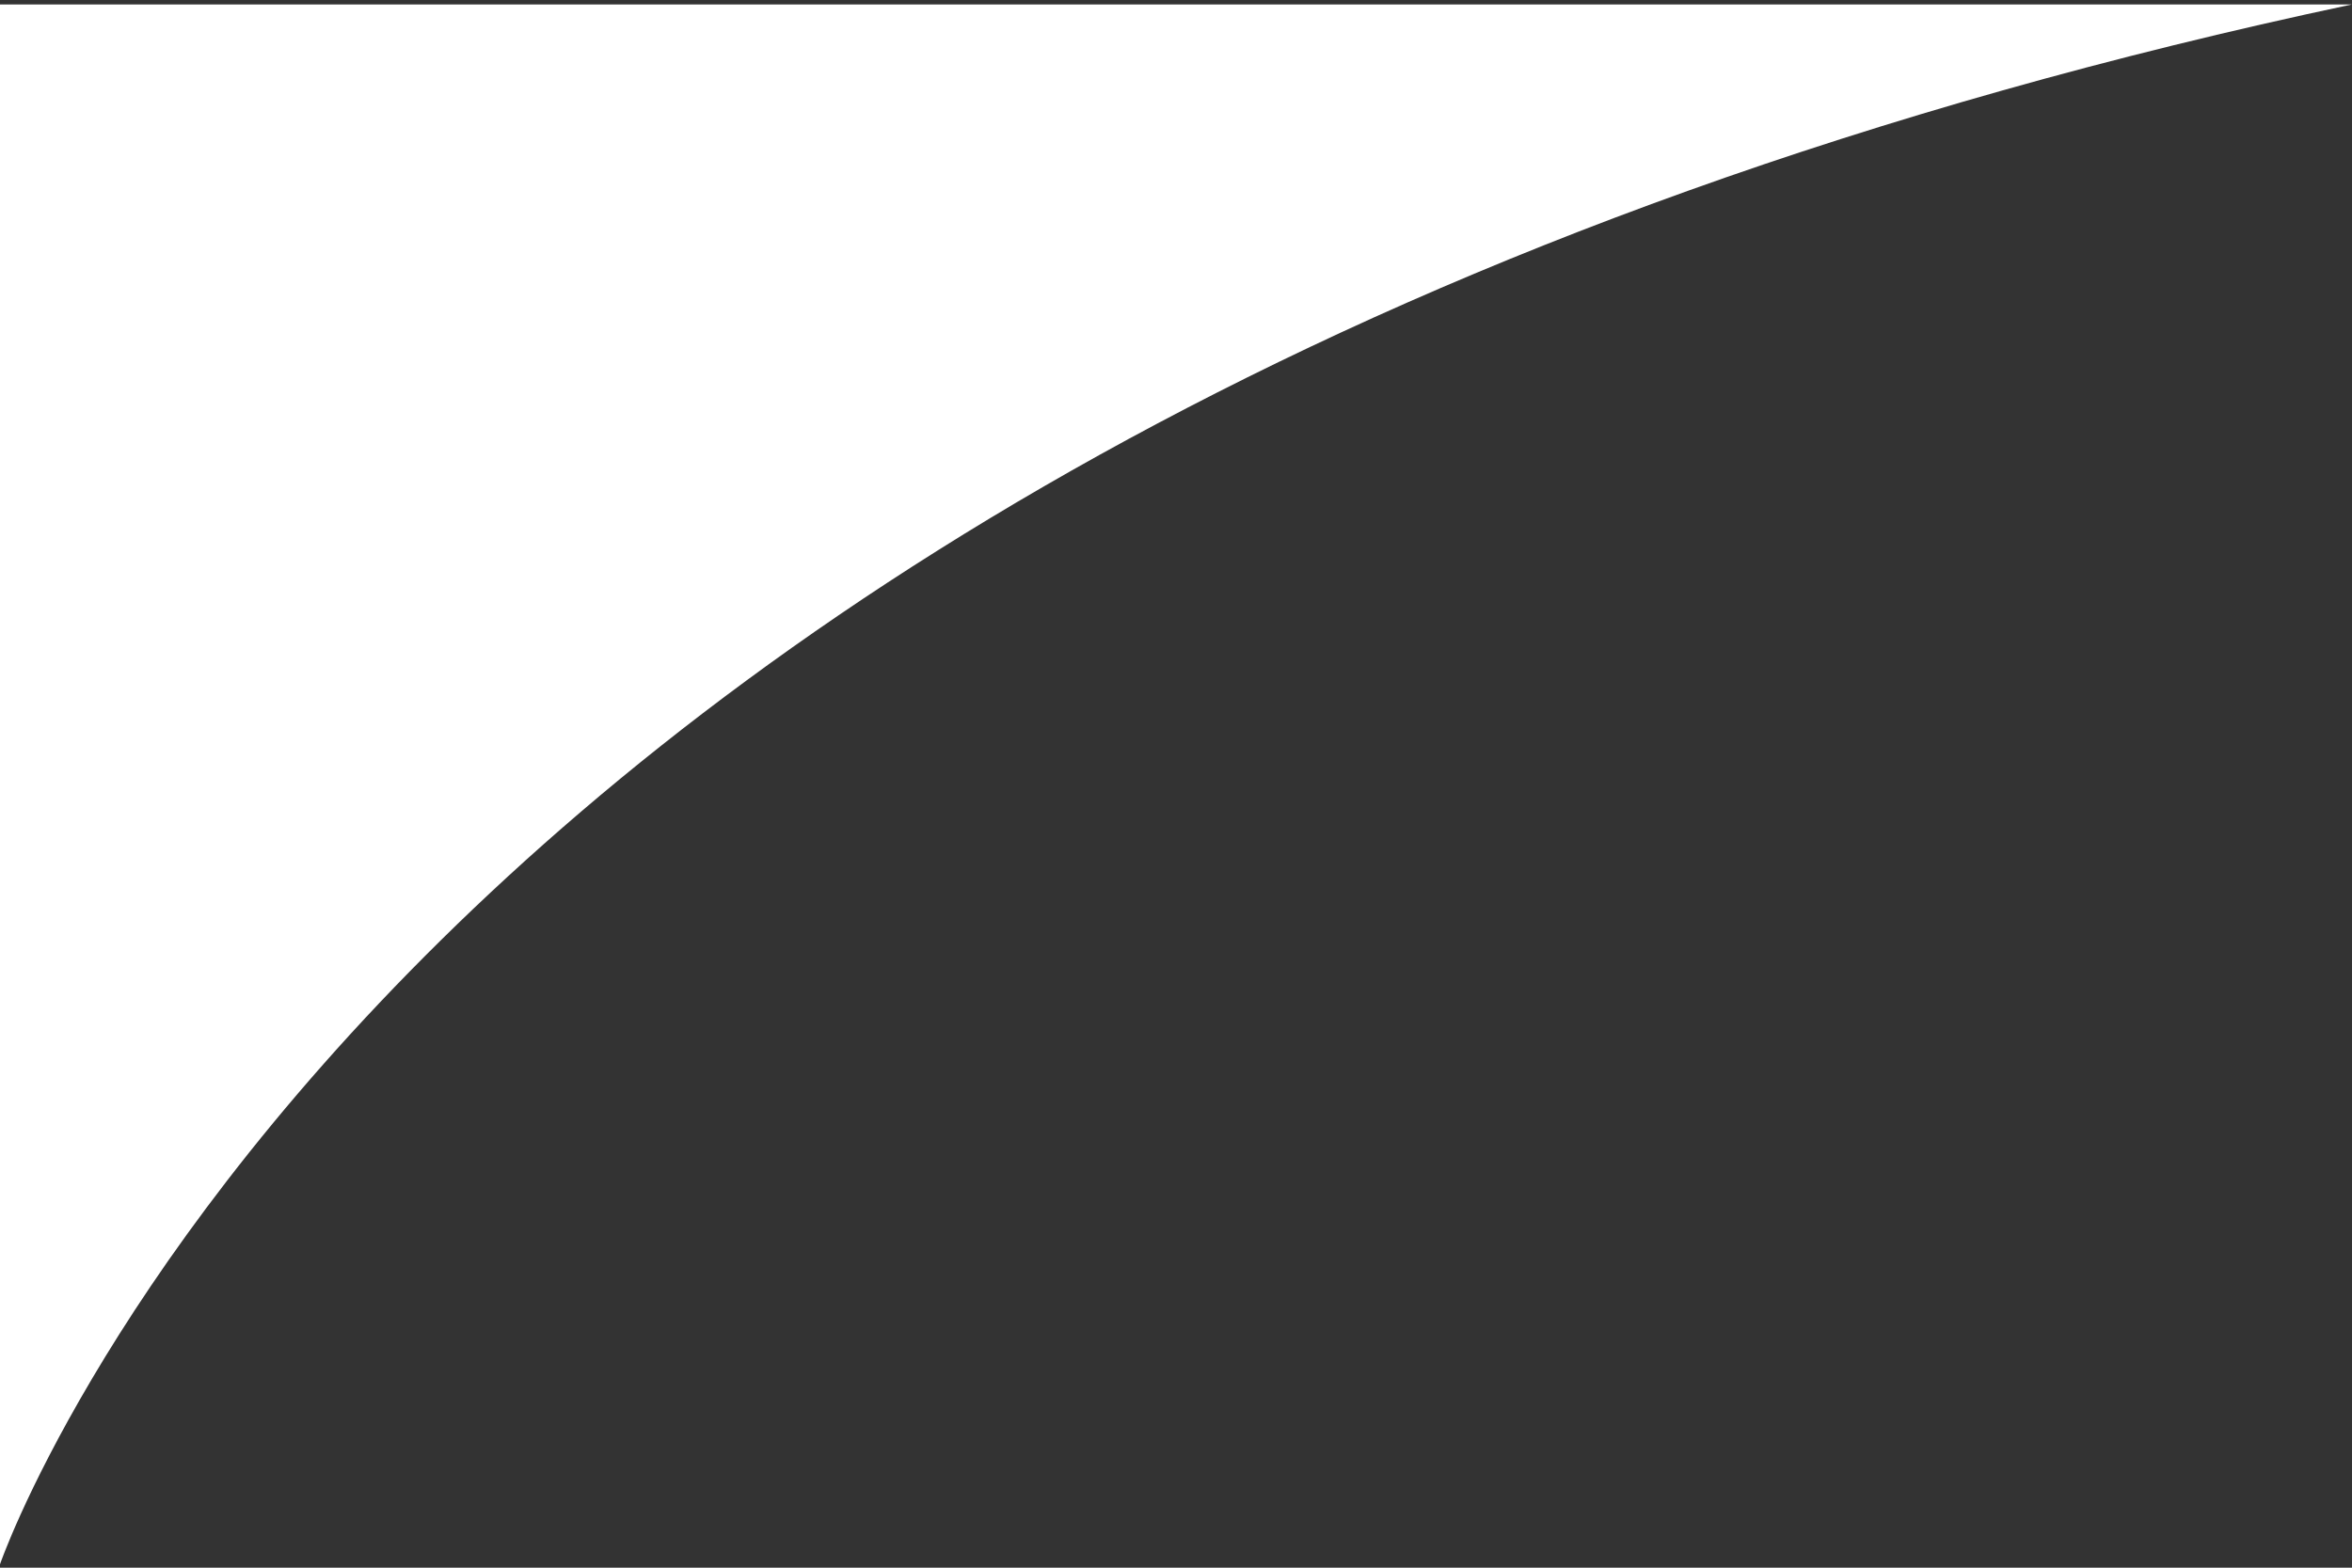
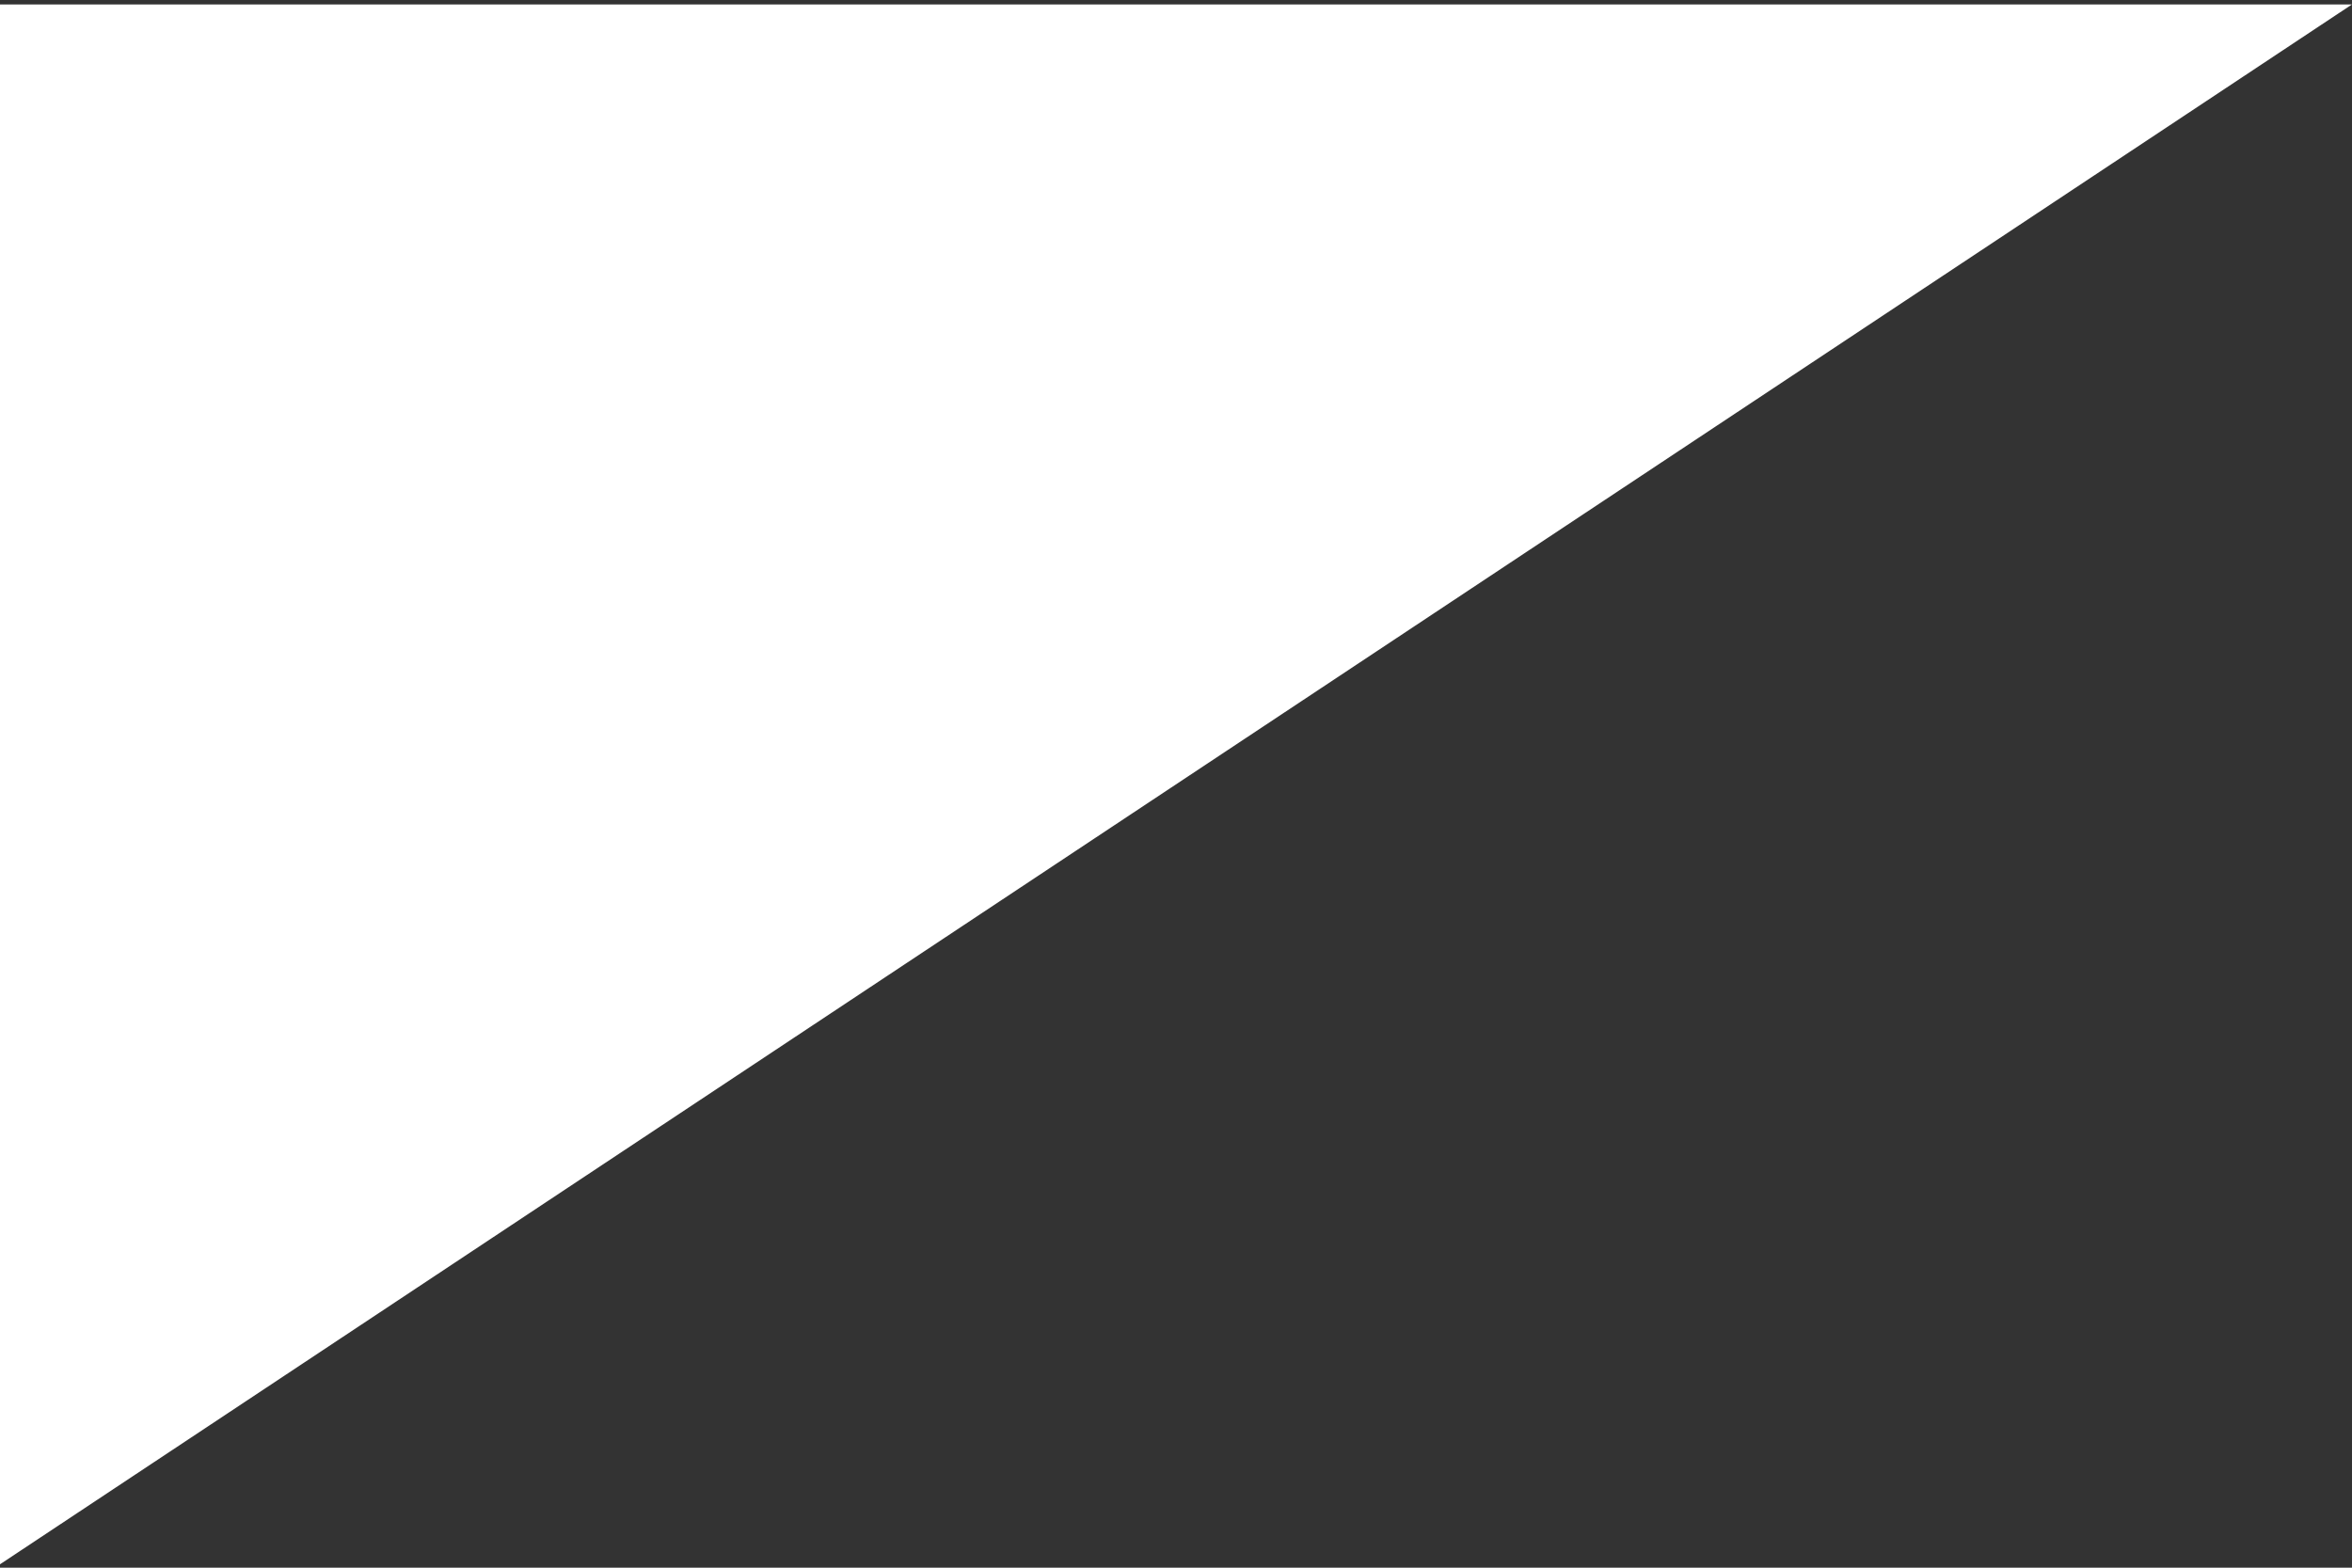
<svg xmlns="http://www.w3.org/2000/svg" width="234" height="156" viewBox="0 0 234 156" fill="none">
  <rect x="0" y="0" width="234" height="156" fill="#333333" stroke="none" />
-   <path d="M234 0.441H1.52588e-05V155.662C1.52588e-05 155.662 38.991 41.778 234 0.441Z" fill="white" />
+   <path d="M234 0.441H1.52588e-05V155.662Z" fill="white" />
</svg>